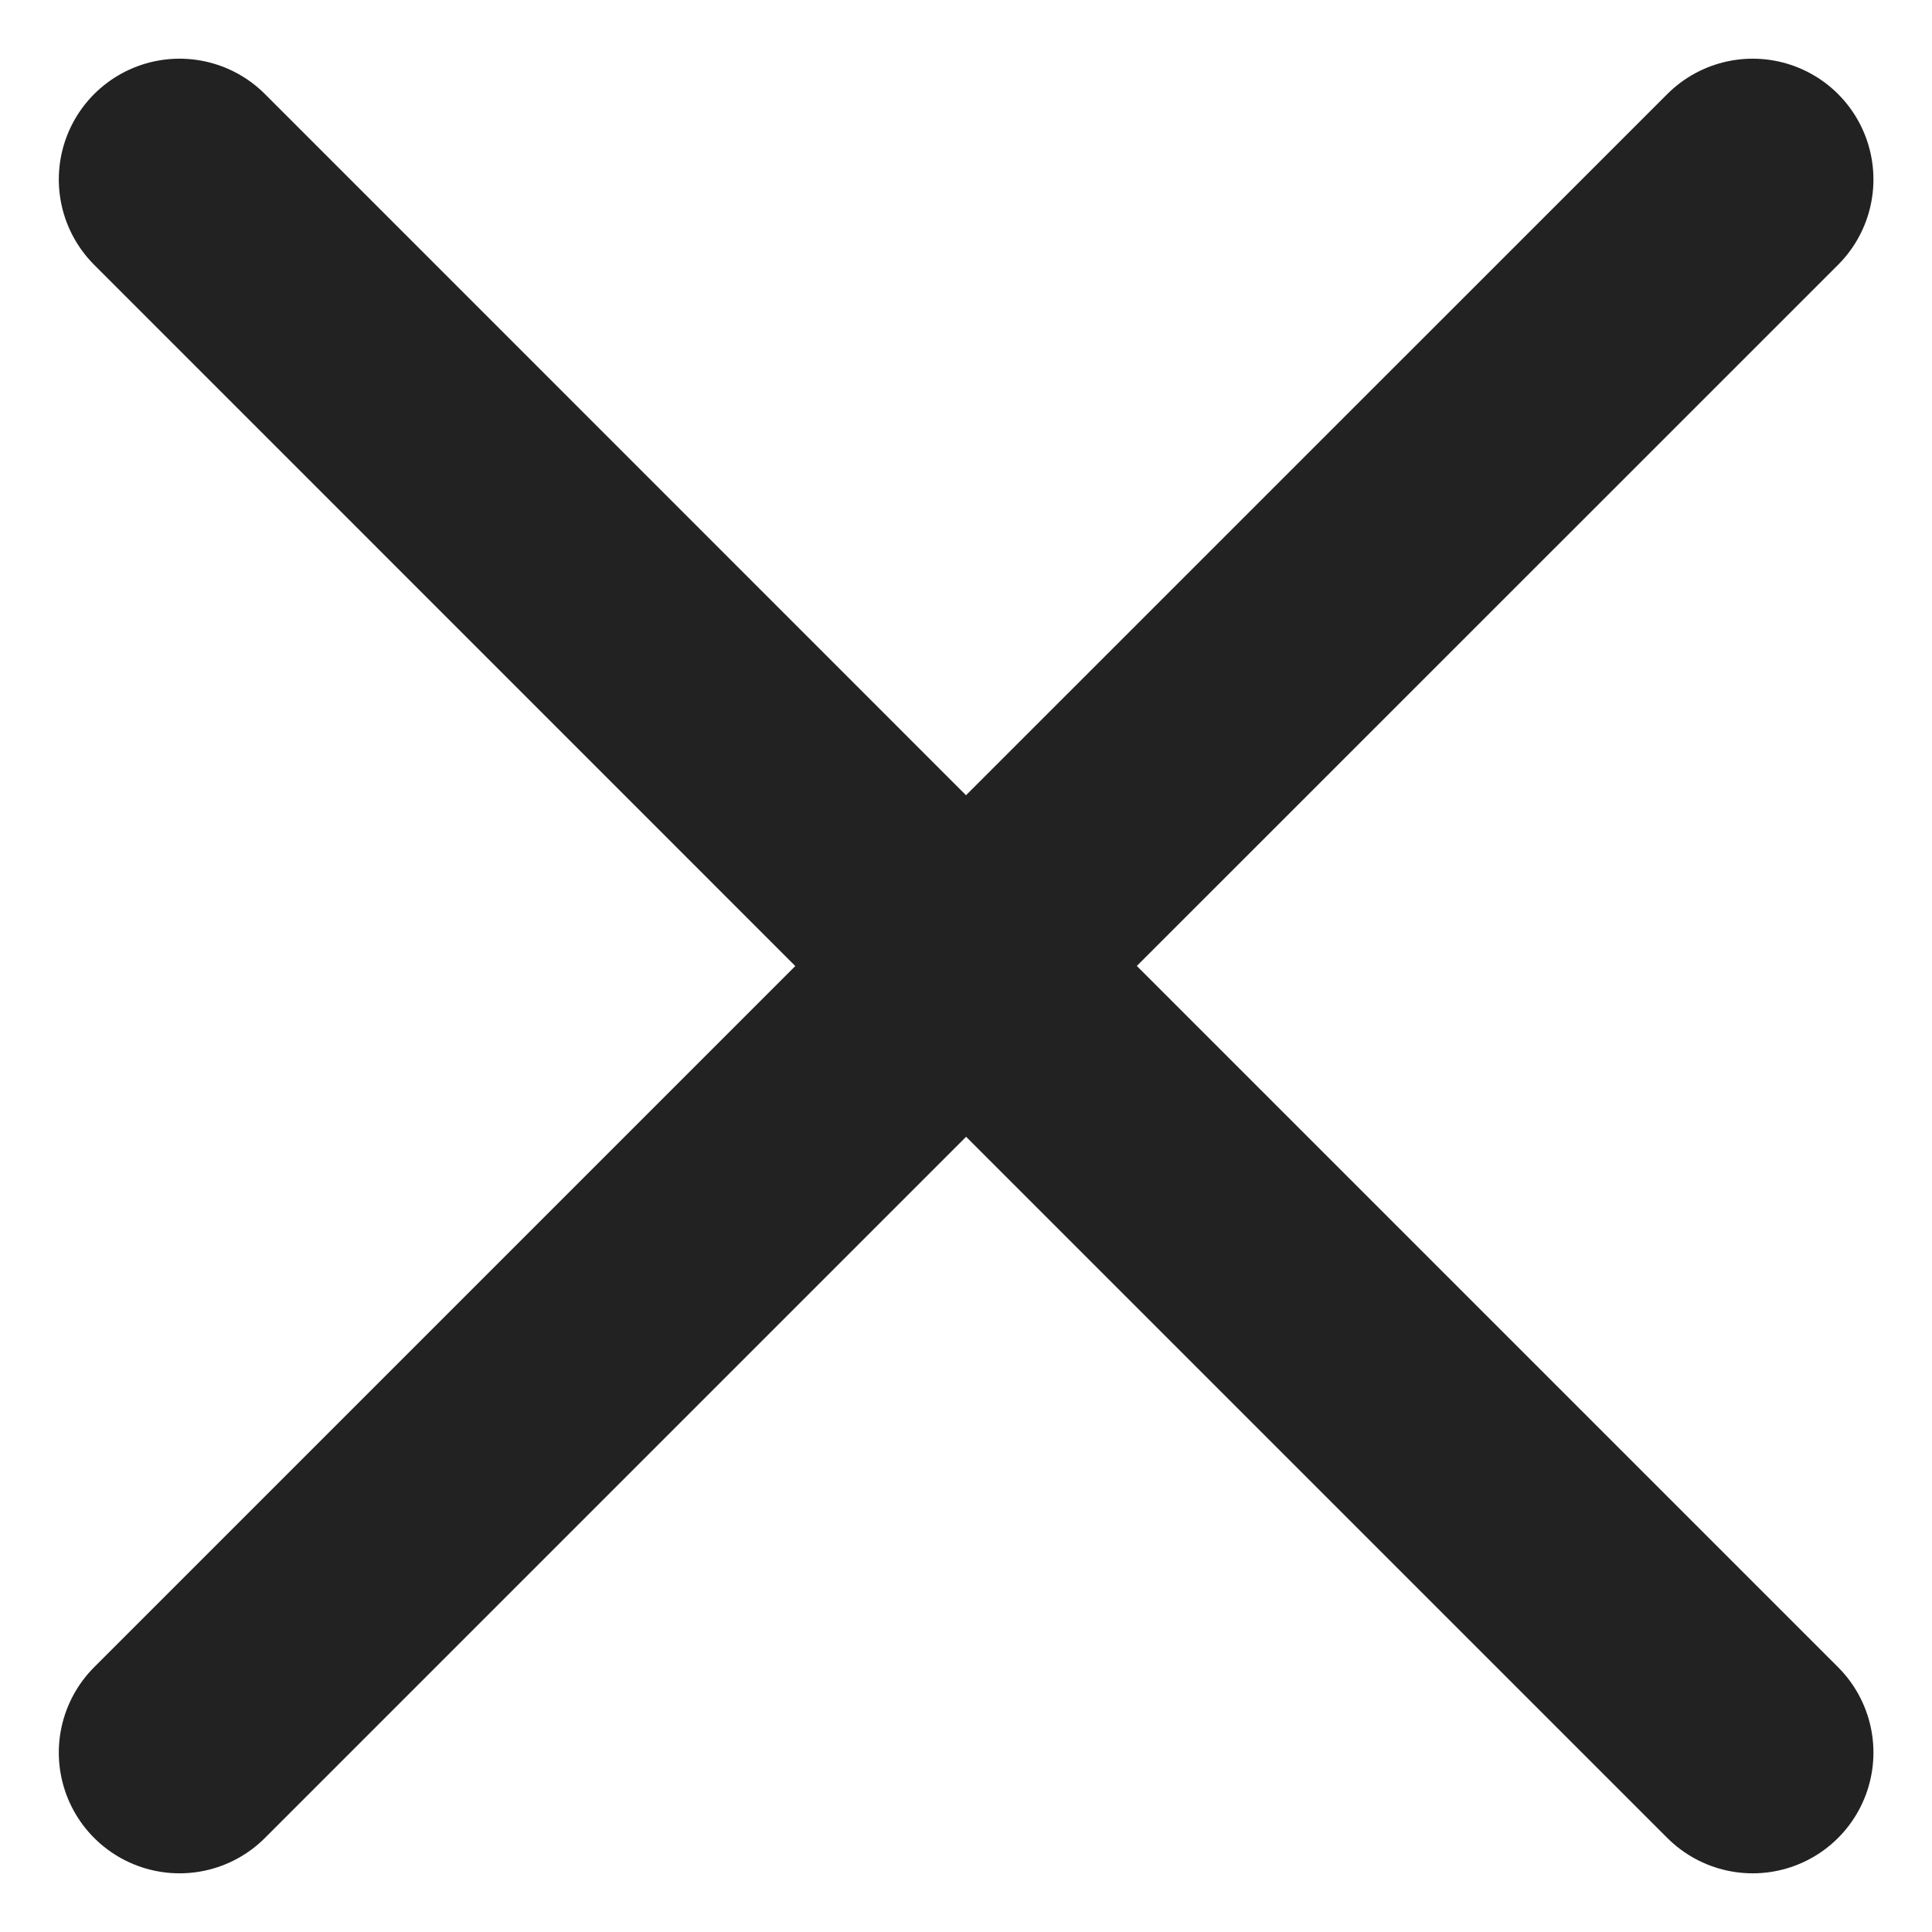
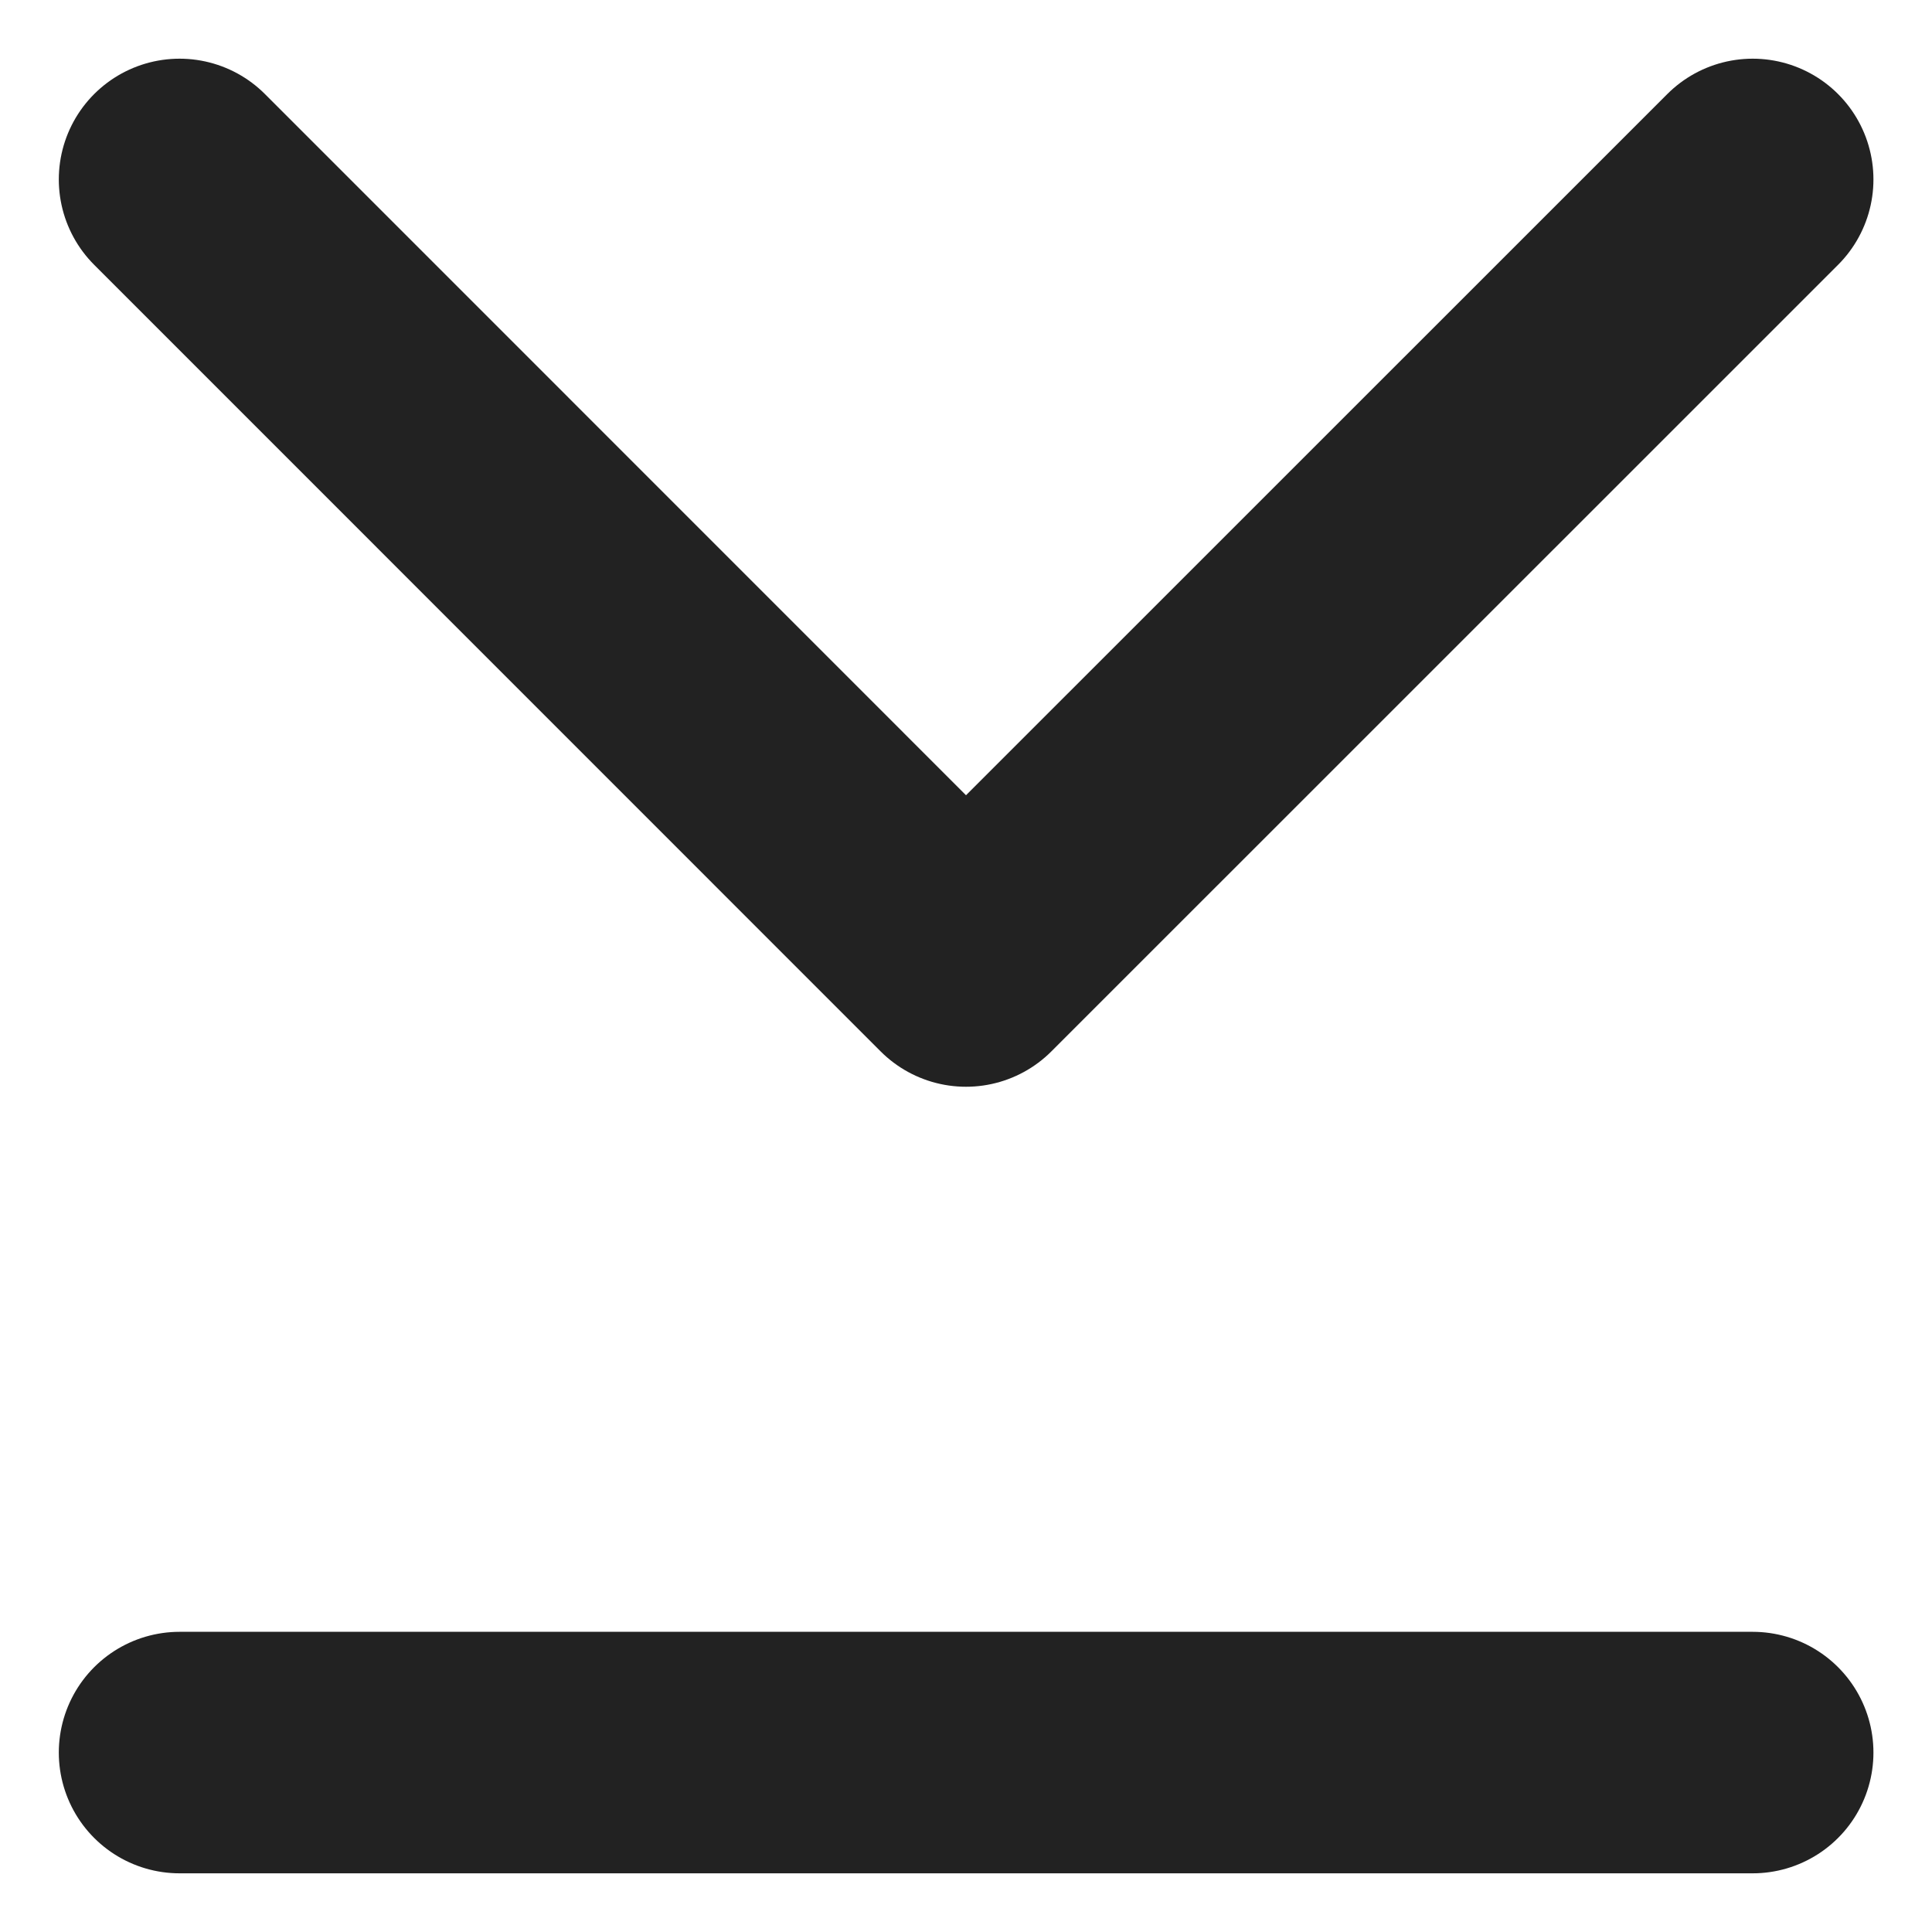
<svg xmlns="http://www.w3.org/2000/svg" width="16" height="16" viewBox="0 0 16 16" fill="none">
-   <path d="M1.487 14.514L8.001 8L14.515 14.514M14.515 1.486L8 8L1.487 1.486" stroke="#222222" stroke-width="2" stroke-linecap="round" stroke-linejoin="round" />
+   <path d="M1.487 14.514L14.515 14.514M14.515 1.486L8 8L1.487 1.486" stroke="#222222" stroke-width="2" stroke-linecap="round" stroke-linejoin="round" />
</svg>